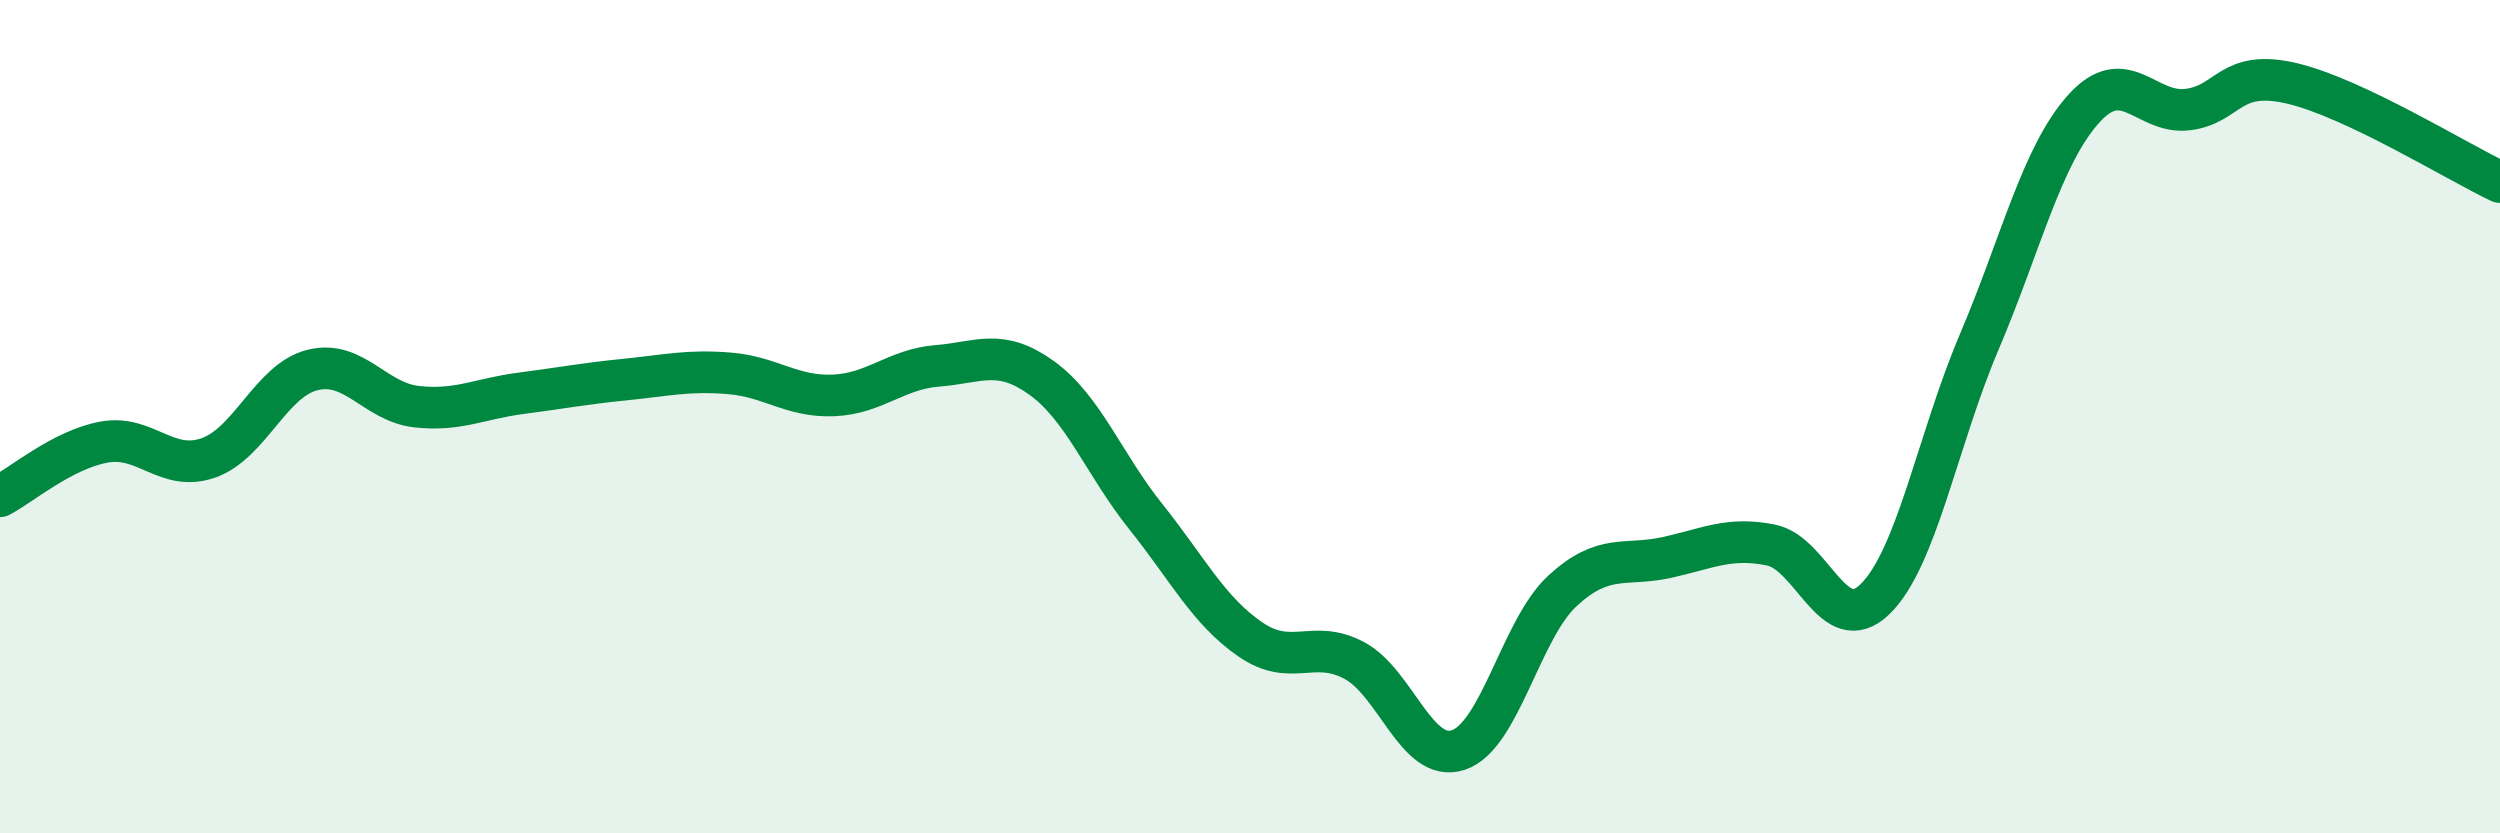
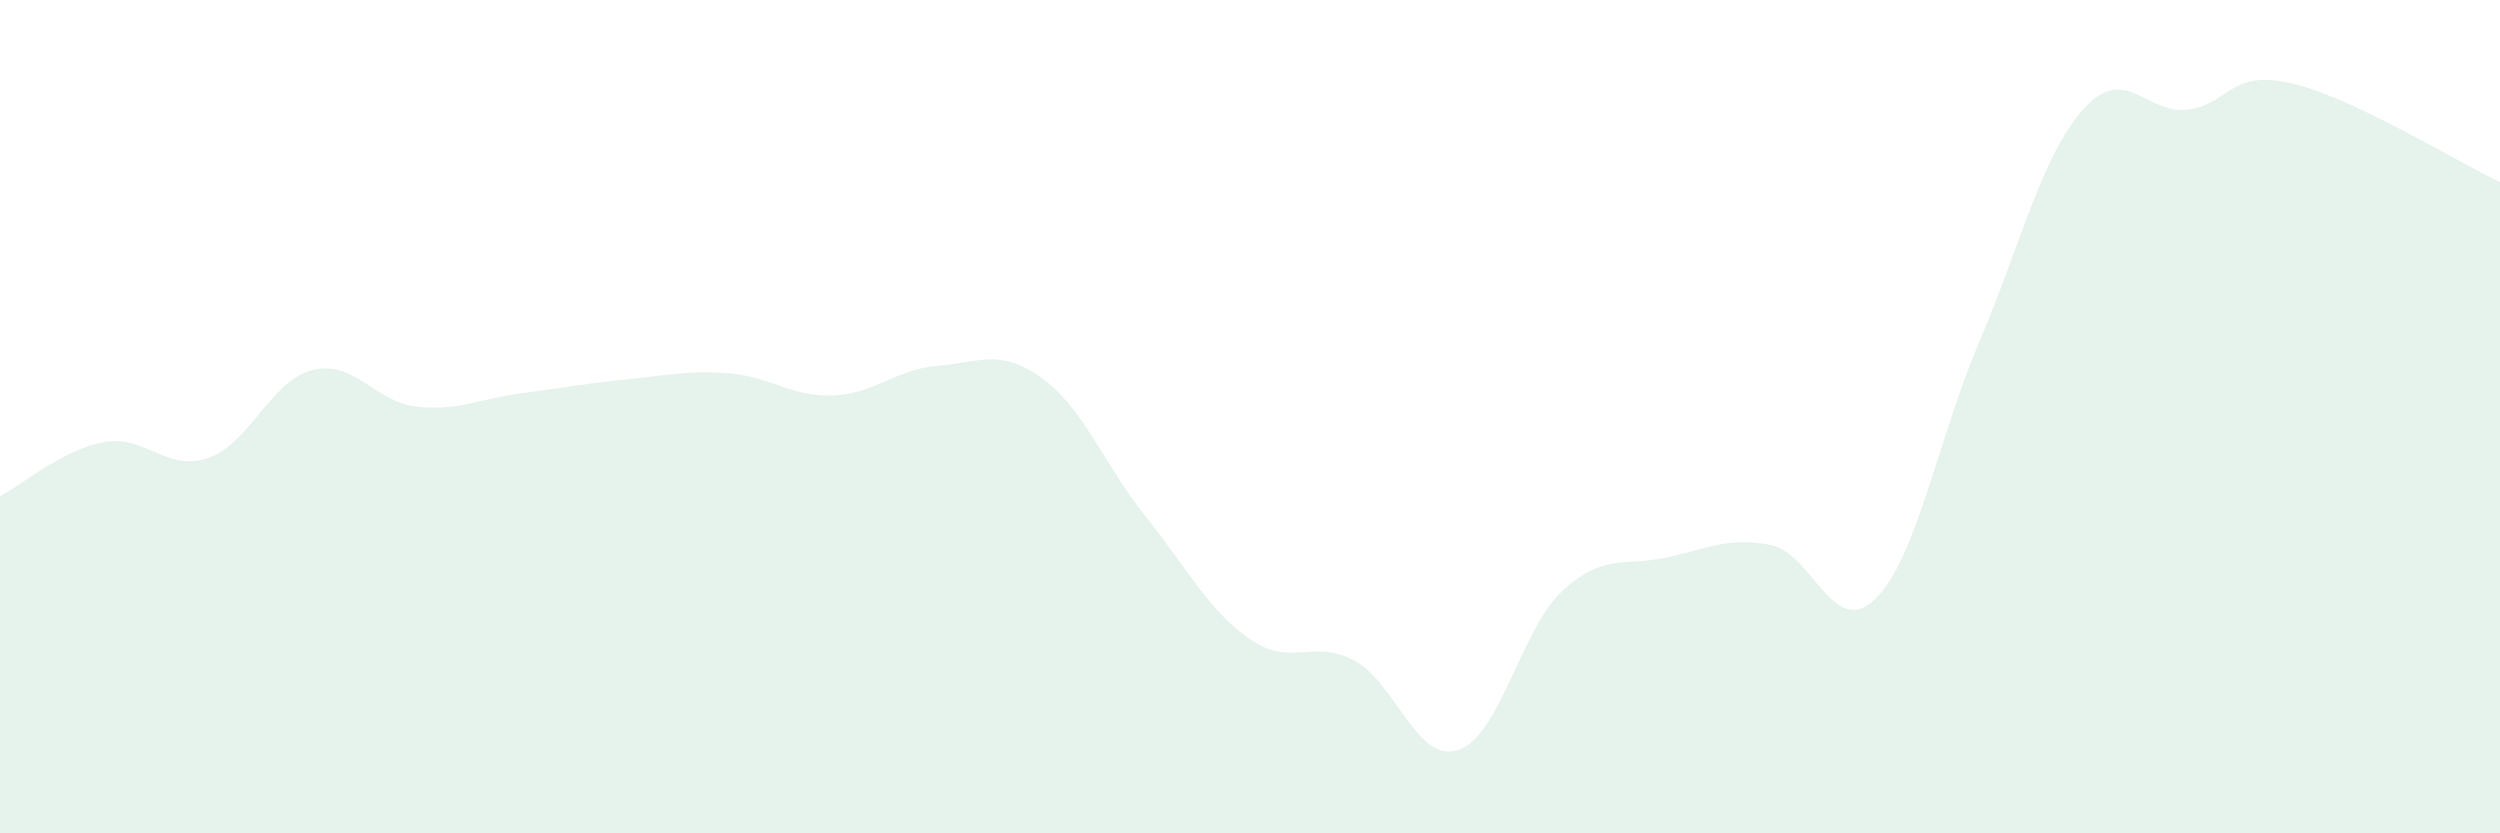
<svg xmlns="http://www.w3.org/2000/svg" width="60" height="20" viewBox="0 0 60 20">
  <path d="M 0,11.91 C 0.5,11.65 1.5,10.79 2.5,10.61 C 3.5,10.43 4,11.34 5,10.99 C 6,10.64 6.5,9.13 7.5,8.88 C 8.5,8.63 9,9.65 10,9.76 C 11,9.87 11.5,9.57 12.5,9.44 C 13.5,9.31 14,9.21 15,9.11 C 16,9.01 16.5,8.88 17.5,8.96 C 18.5,9.04 19,9.53 20,9.49 C 21,9.45 21.5,8.86 22.5,8.78 C 23.5,8.7 24,8.35 25,9.07 C 26,9.79 26.5,11.15 27.5,12.4 C 28.5,13.65 29,14.65 30,15.34 C 31,16.03 31.5,15.32 32.5,15.85 C 33.5,16.38 34,18.33 35,18 C 36,17.67 36.5,15.1 37.5,14.18 C 38.5,13.26 39,13.6 40,13.38 C 41,13.16 41.5,12.88 42.5,13.08 C 43.5,13.28 44,15.35 45,14.38 C 46,13.41 46.5,10.56 47.5,8.21 C 48.5,5.86 49,3.74 50,2.62 C 51,1.5 51.5,2.75 52.5,2.63 C 53.5,2.51 53.5,1.65 55,2 C 56.5,2.35 59,3.9 60,4.37L60 20L0 20Z" fill="#008740" opacity="0.1" stroke-linecap="round" stroke-linejoin="round" />
-   <path d="M 0,11.91 C 0.5,11.65 1.5,10.79 2.5,10.61 C 3.5,10.43 4,11.34 5,10.99 C 6,10.64 6.5,9.13 7.5,8.88 C 8.5,8.63 9,9.65 10,9.76 C 11,9.87 11.5,9.57 12.5,9.44 C 13.5,9.31 14,9.21 15,9.11 C 16,9.01 16.5,8.88 17.5,8.96 C 18.5,9.04 19,9.53 20,9.49 C 21,9.45 21.5,8.86 22.5,8.78 C 23.5,8.7 24,8.35 25,9.07 C 26,9.79 26.5,11.15 27.5,12.4 C 28.5,13.65 29,14.65 30,15.34 C 31,16.03 31.5,15.32 32.5,15.85 C 33.5,16.38 34,18.33 35,18 C 36,17.67 36.5,15.1 37.5,14.18 C 38.5,13.26 39,13.6 40,13.38 C 41,13.16 41.5,12.88 42.5,13.08 C 43.5,13.28 44,15.35 45,14.38 C 46,13.41 46.5,10.56 47.5,8.21 C 48.5,5.86 49,3.74 50,2.62 C 51,1.5 51.5,2.75 52.5,2.63 C 53.5,2.51 53.5,1.65 55,2 C 56.5,2.35 59,3.9 60,4.37" stroke="#008740" stroke-width="1" fill="none" stroke-linecap="round" stroke-linejoin="round" />
</svg>